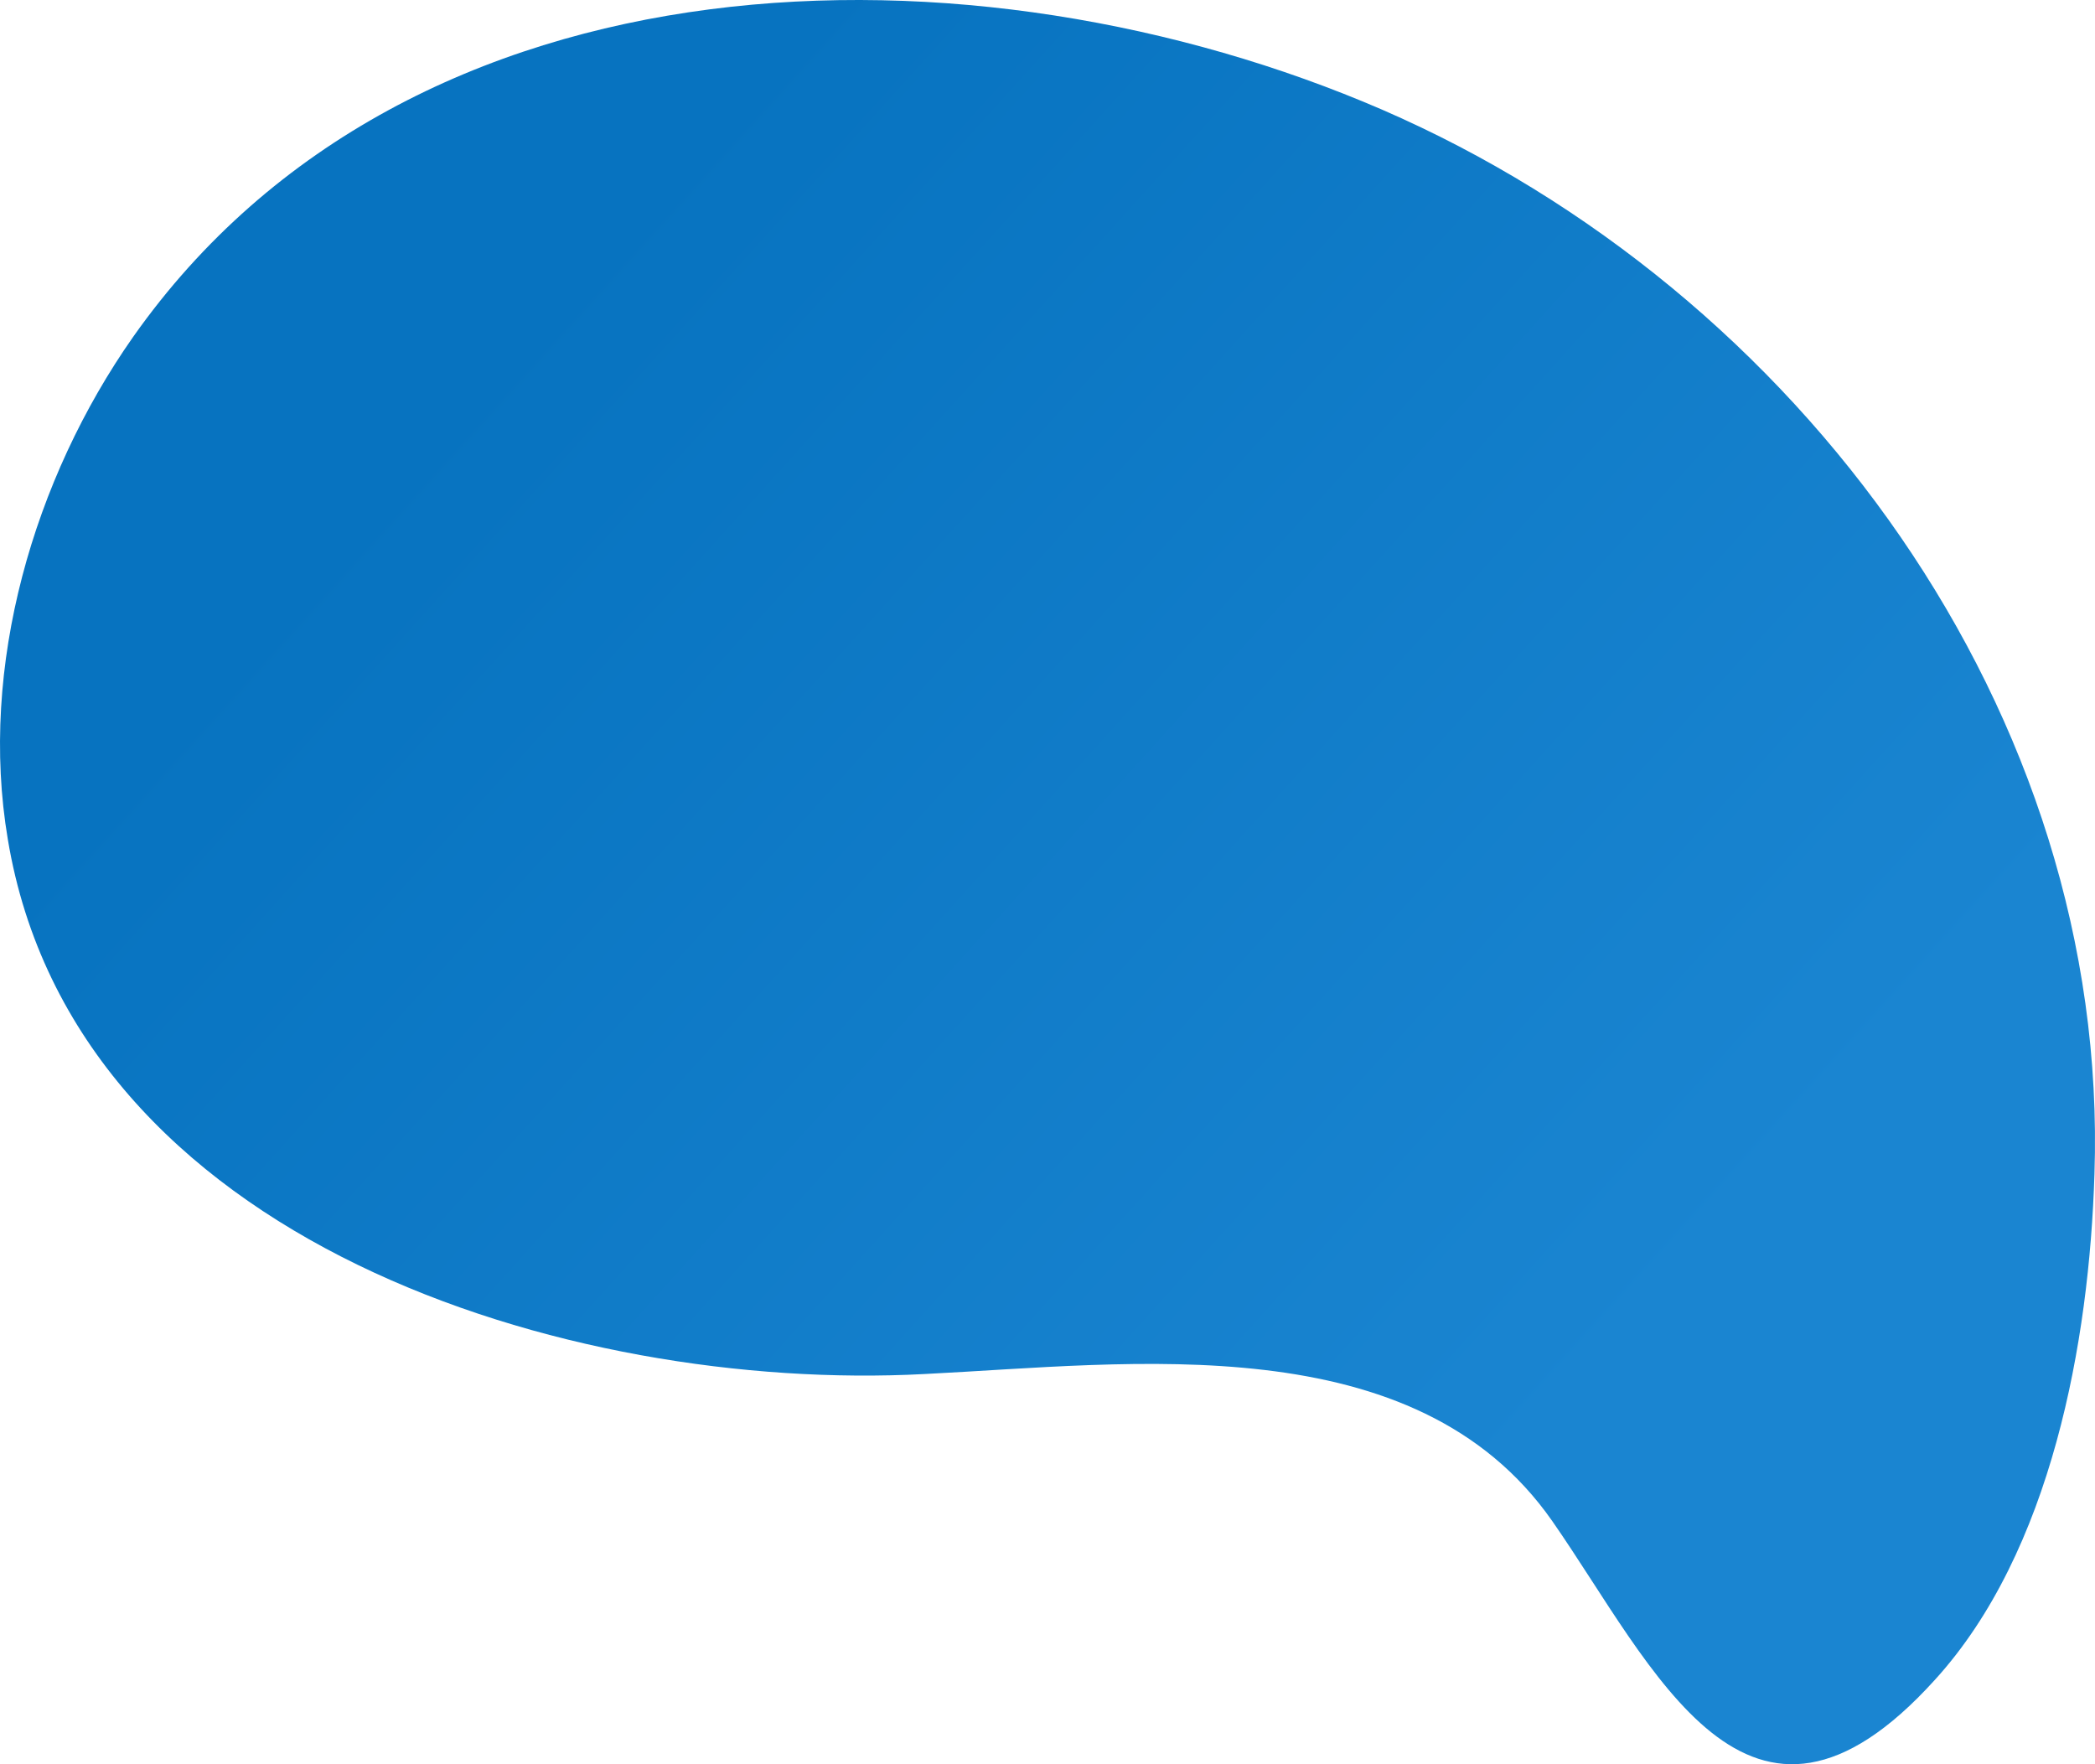
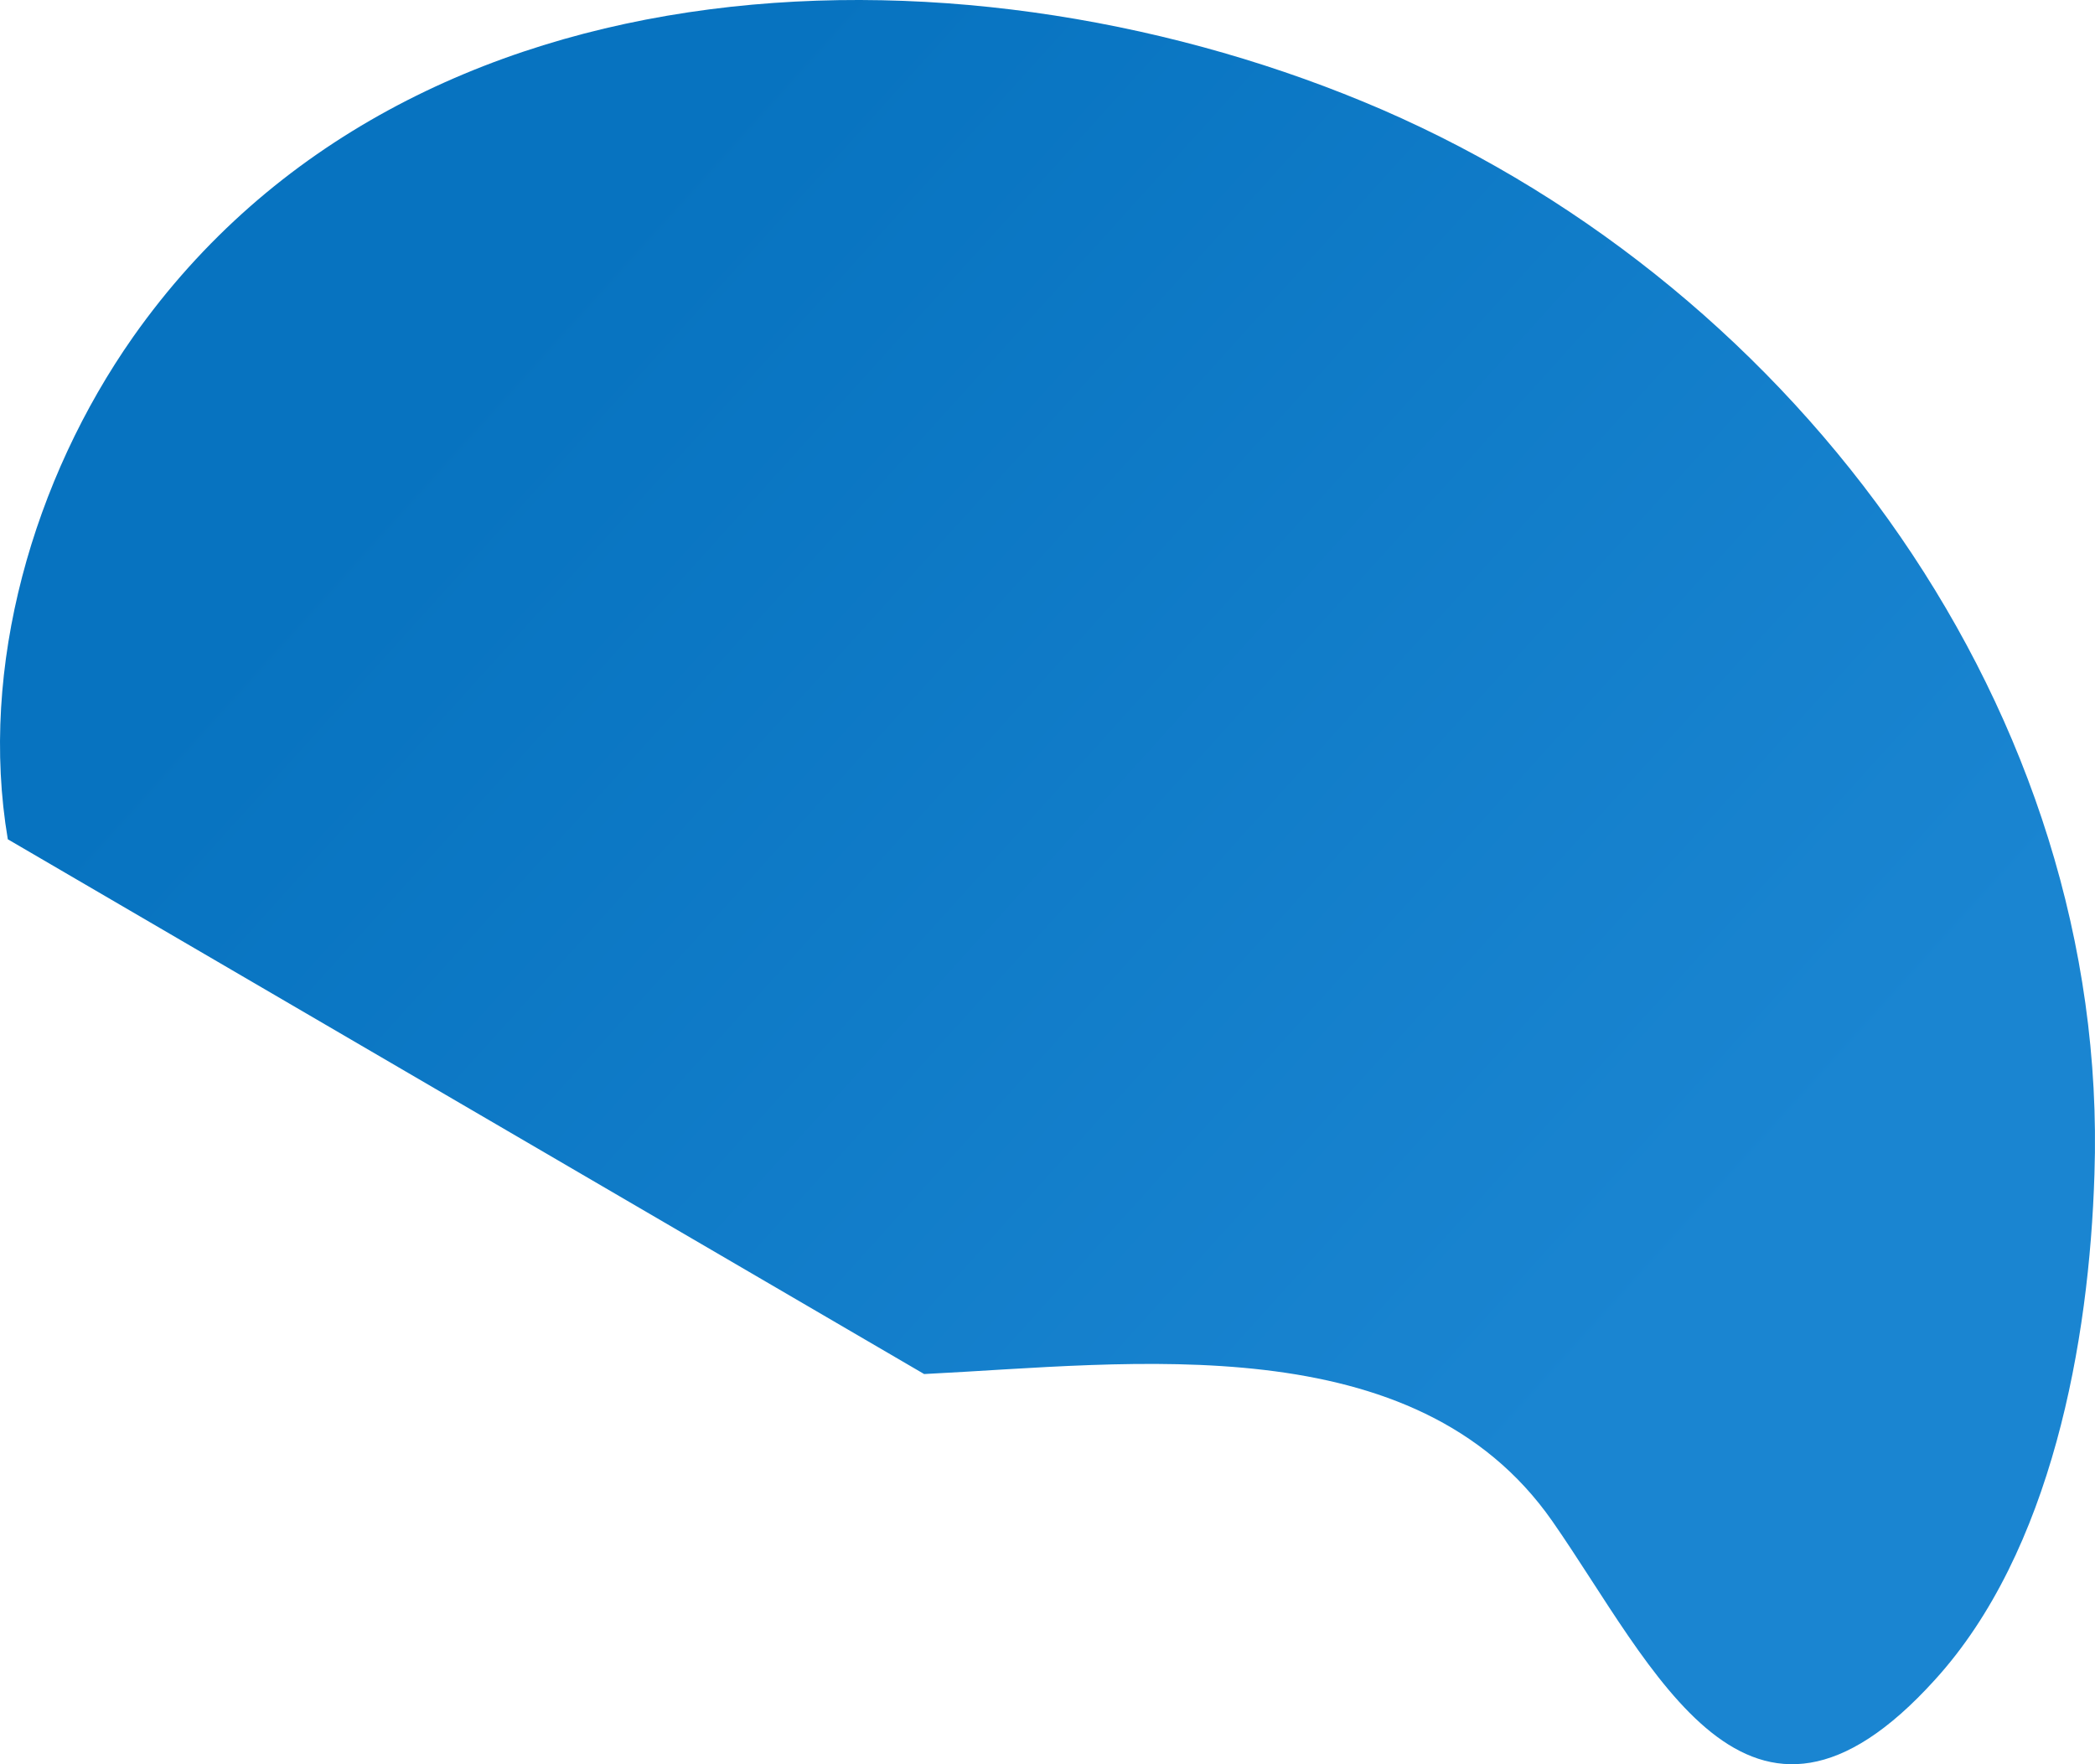
<svg xmlns="http://www.w3.org/2000/svg" width="133" height="112" viewBox="0 0 133 112" fill="none">
-   <path d="M0.496 53.281C-1.356 42.326 2.13 30.395 8.448 21.393C26.096 -3.662 61.937 -4.205 87.755 6.967C114.228 18.464 133.945 45.255 132.965 74.54C132.638 85.169 130.242 98.511 122.834 106.645C110.959 119.77 104.968 105.778 98.54 96.558C89.825 84.085 71.85 86.579 58.669 87.23C36.119 88.423 4.744 78.879 0.496 53.281Z" fill="url(#paint0_linear)" />
+   <path d="M0.496 53.281C-1.356 42.326 2.13 30.395 8.448 21.393C26.096 -3.662 61.937 -4.205 87.755 6.967C114.228 18.464 133.945 45.255 132.965 74.54C132.638 85.169 130.242 98.511 122.834 106.645C110.959 119.77 104.968 105.778 98.54 96.558C89.825 84.085 71.85 86.579 58.669 87.23Z" fill="url(#paint0_linear)" />
  <defs>
    <linearGradient id="paint0_linear" x1="10.91" y1="0.248" x2="112.913" y2="92.442" gradientUnits="userSpaceOnUse">
      <stop offset="0.217" stop-color="#0773C0" />
      <stop offset="0.915" stop-color="#1A85D1" />
    </linearGradient>
  </defs>
</svg>